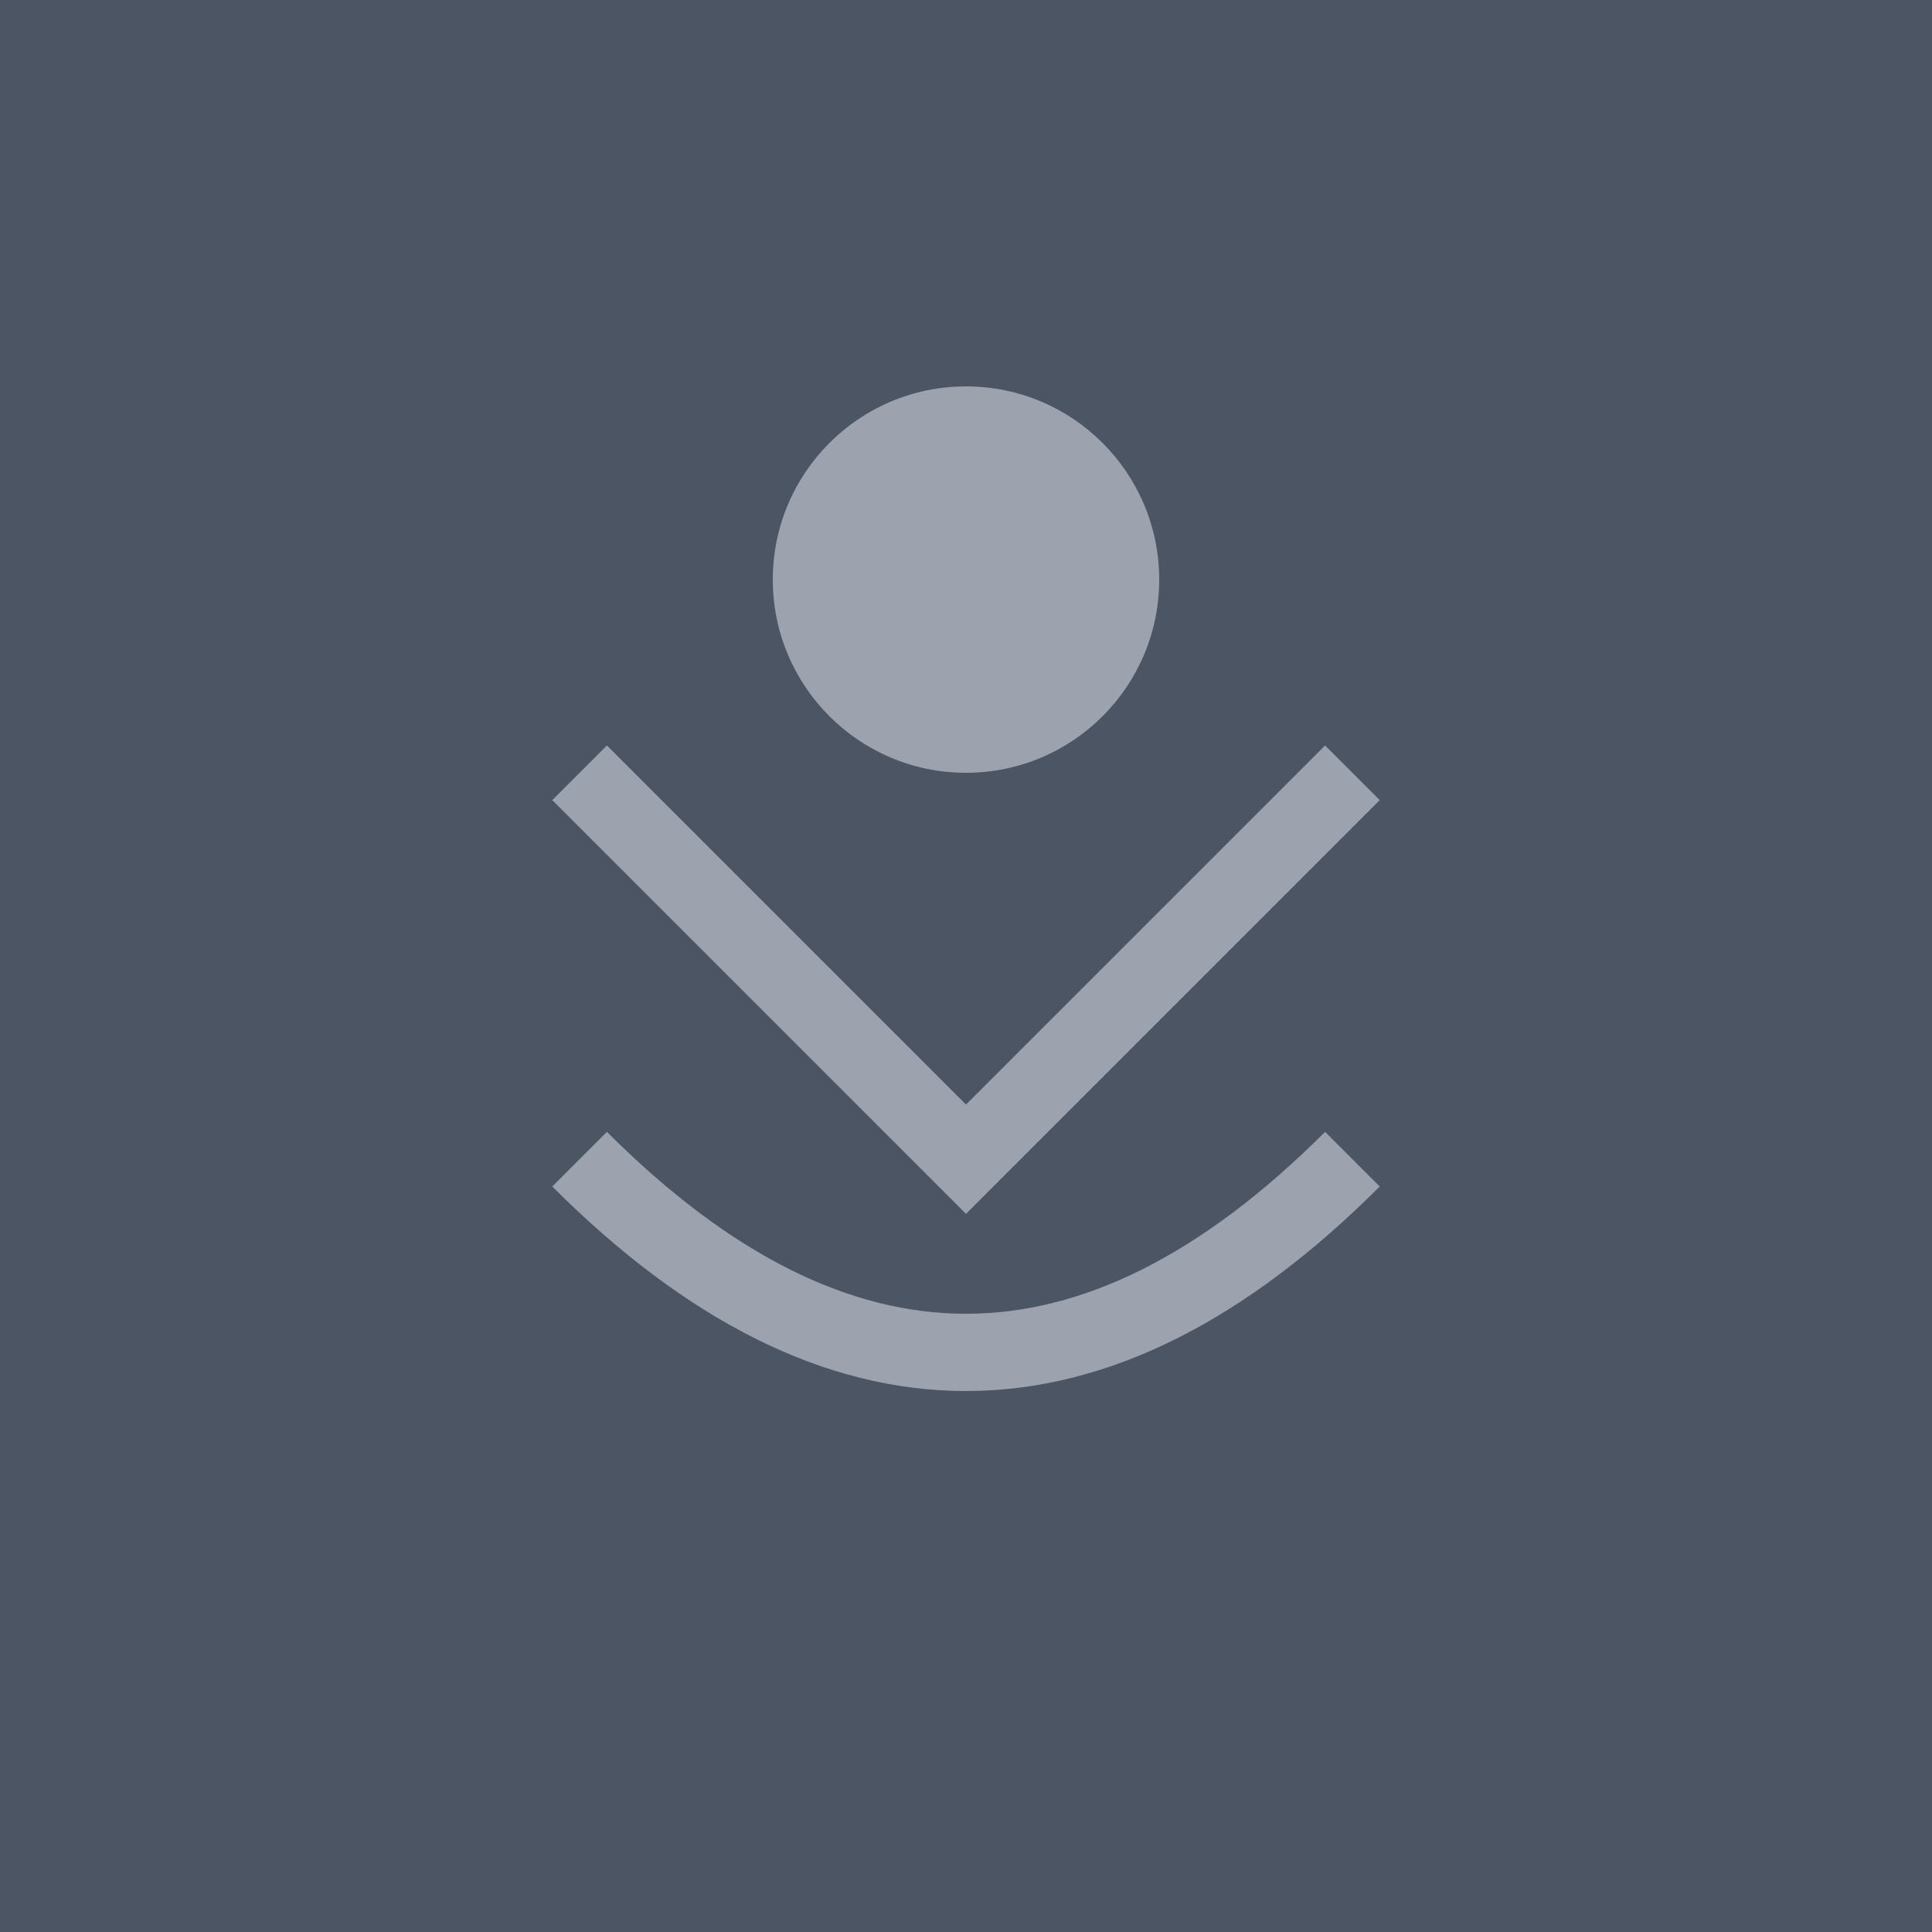
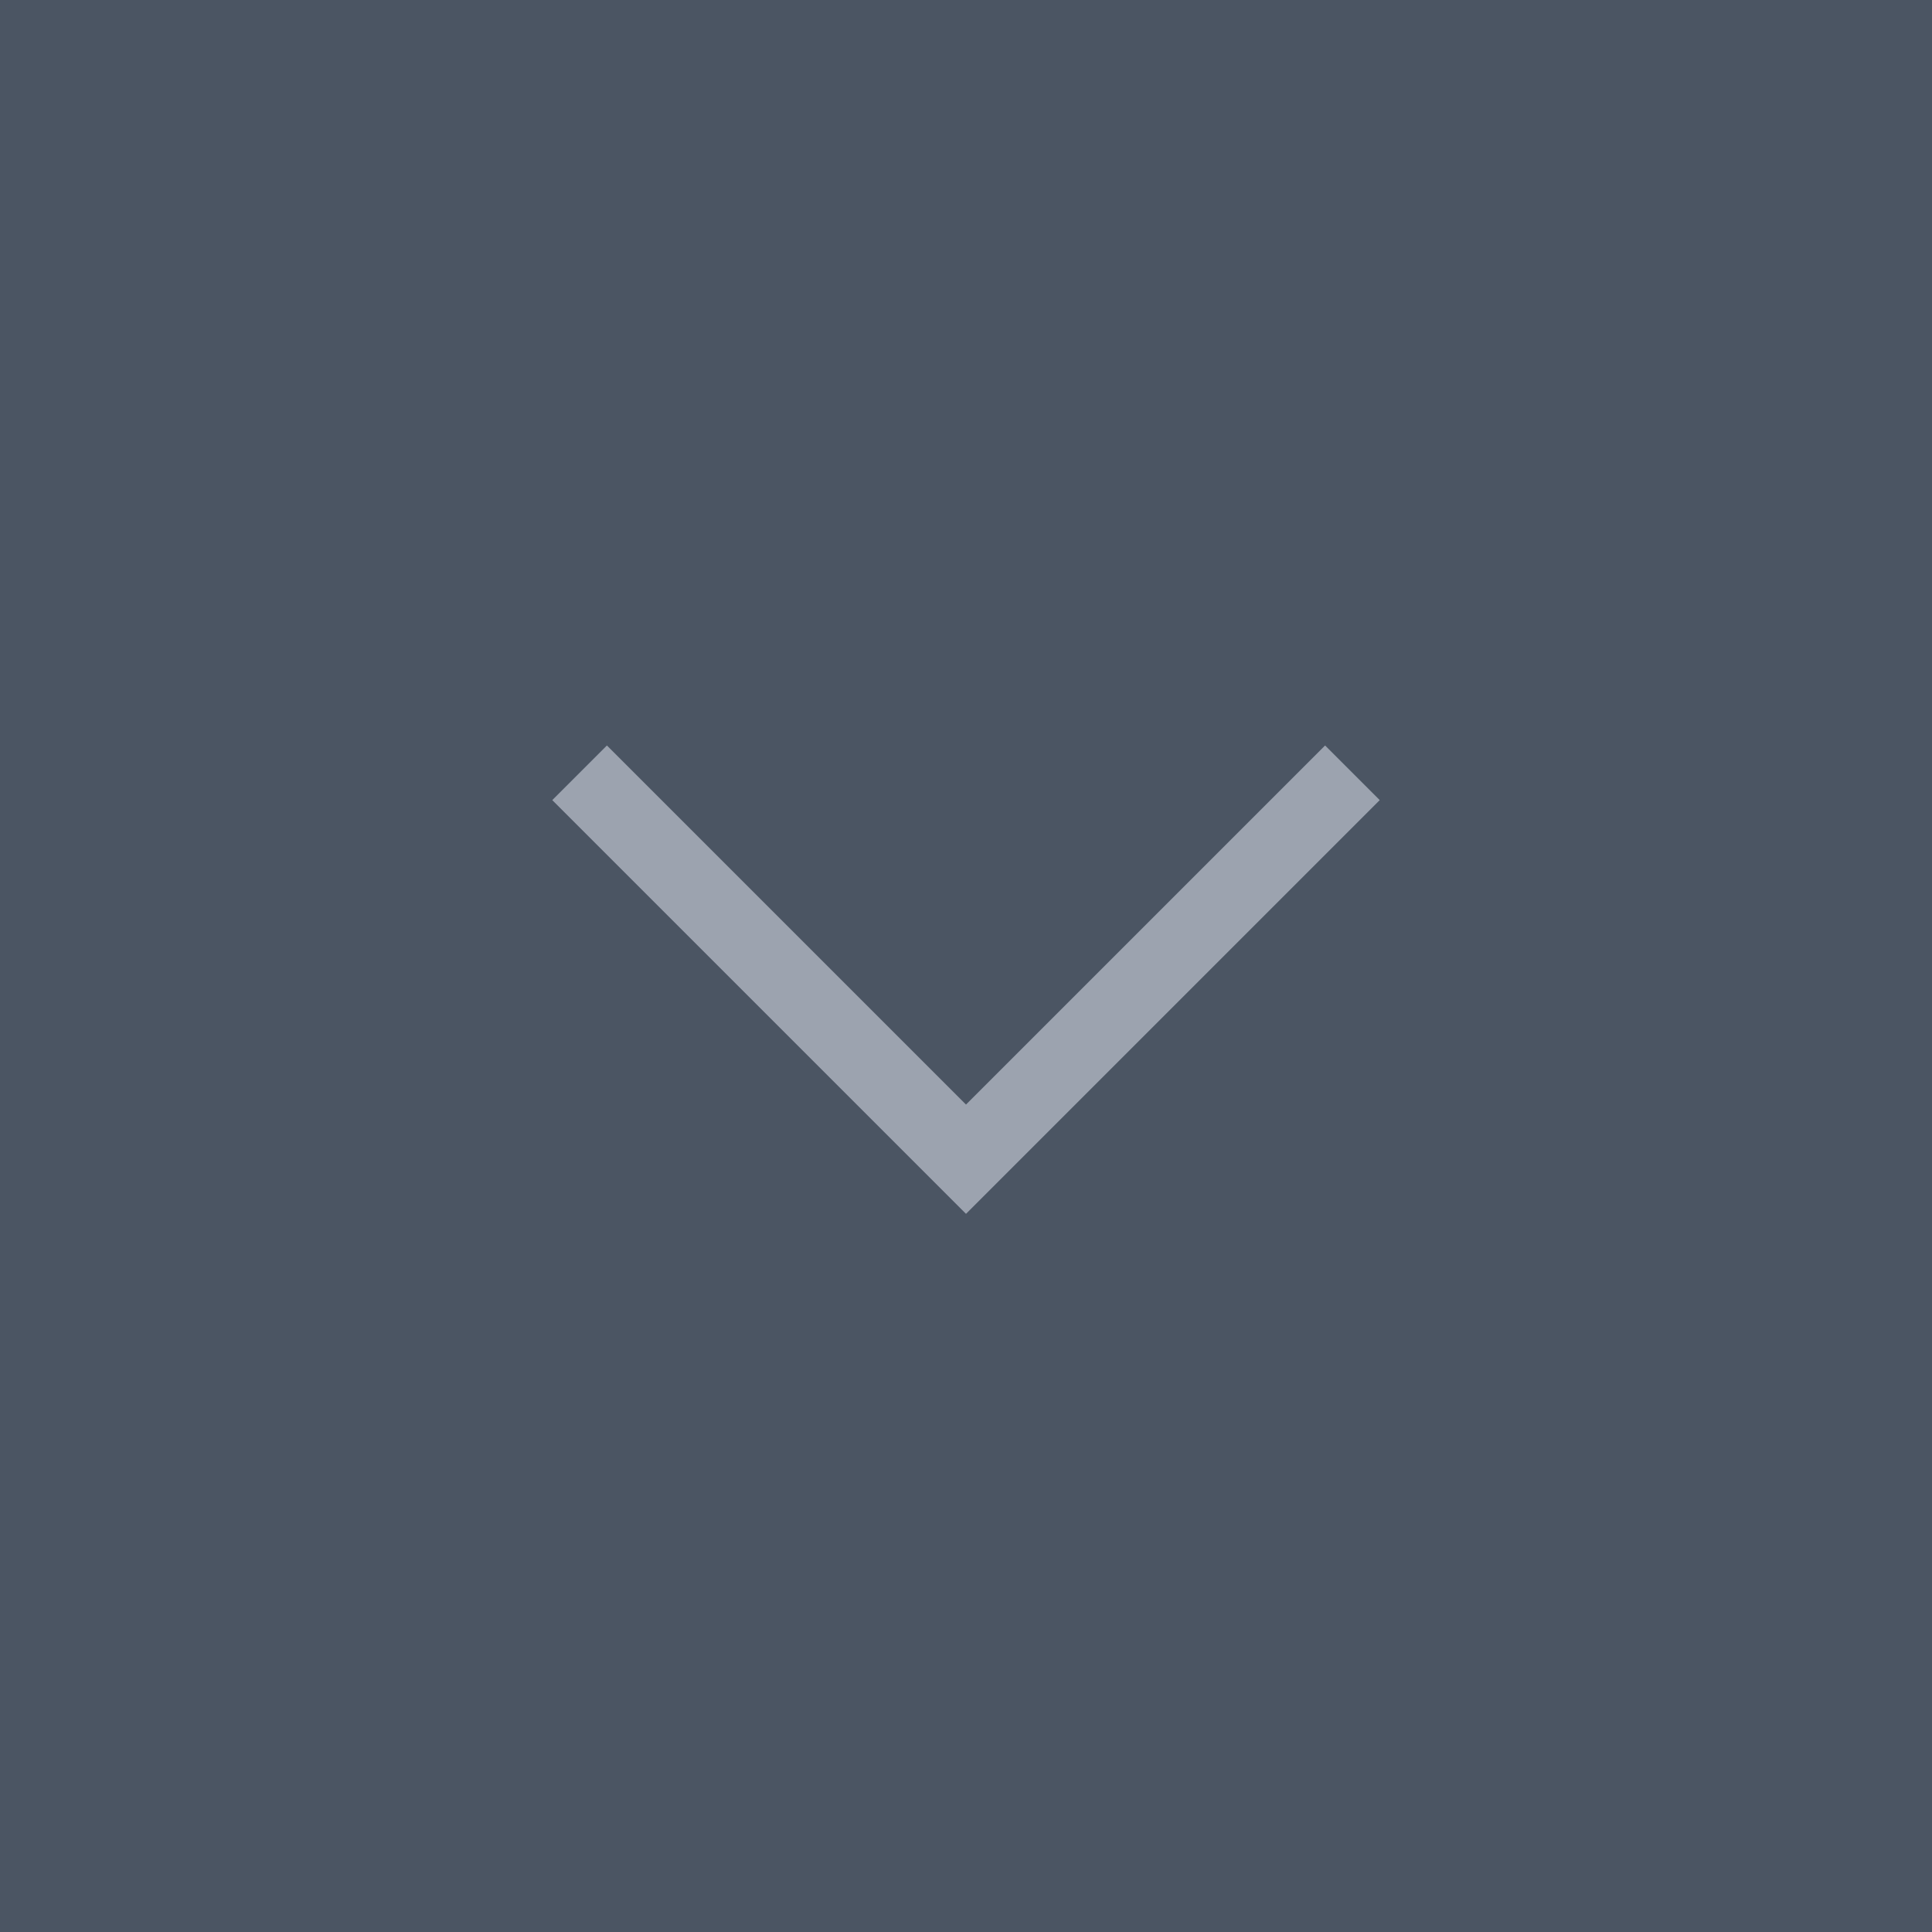
<svg xmlns="http://www.w3.org/2000/svg" width="100" height="100" viewBox="0 0 100 100">
  <rect width="100" height="100" fill="#4B5563" />
-   <path d="M30 40 L50 60 L70 40 M30 60 Q50 80 70 60" stroke="#9CA3AF" stroke-width="4" fill="none" />
-   <circle cx="50" cy="30" r="10" fill="#9CA3AF" />
+   <path d="M30 40 L50 60 L70 40 M30 60 " stroke="#9CA3AF" stroke-width="4" fill="none" />
</svg>